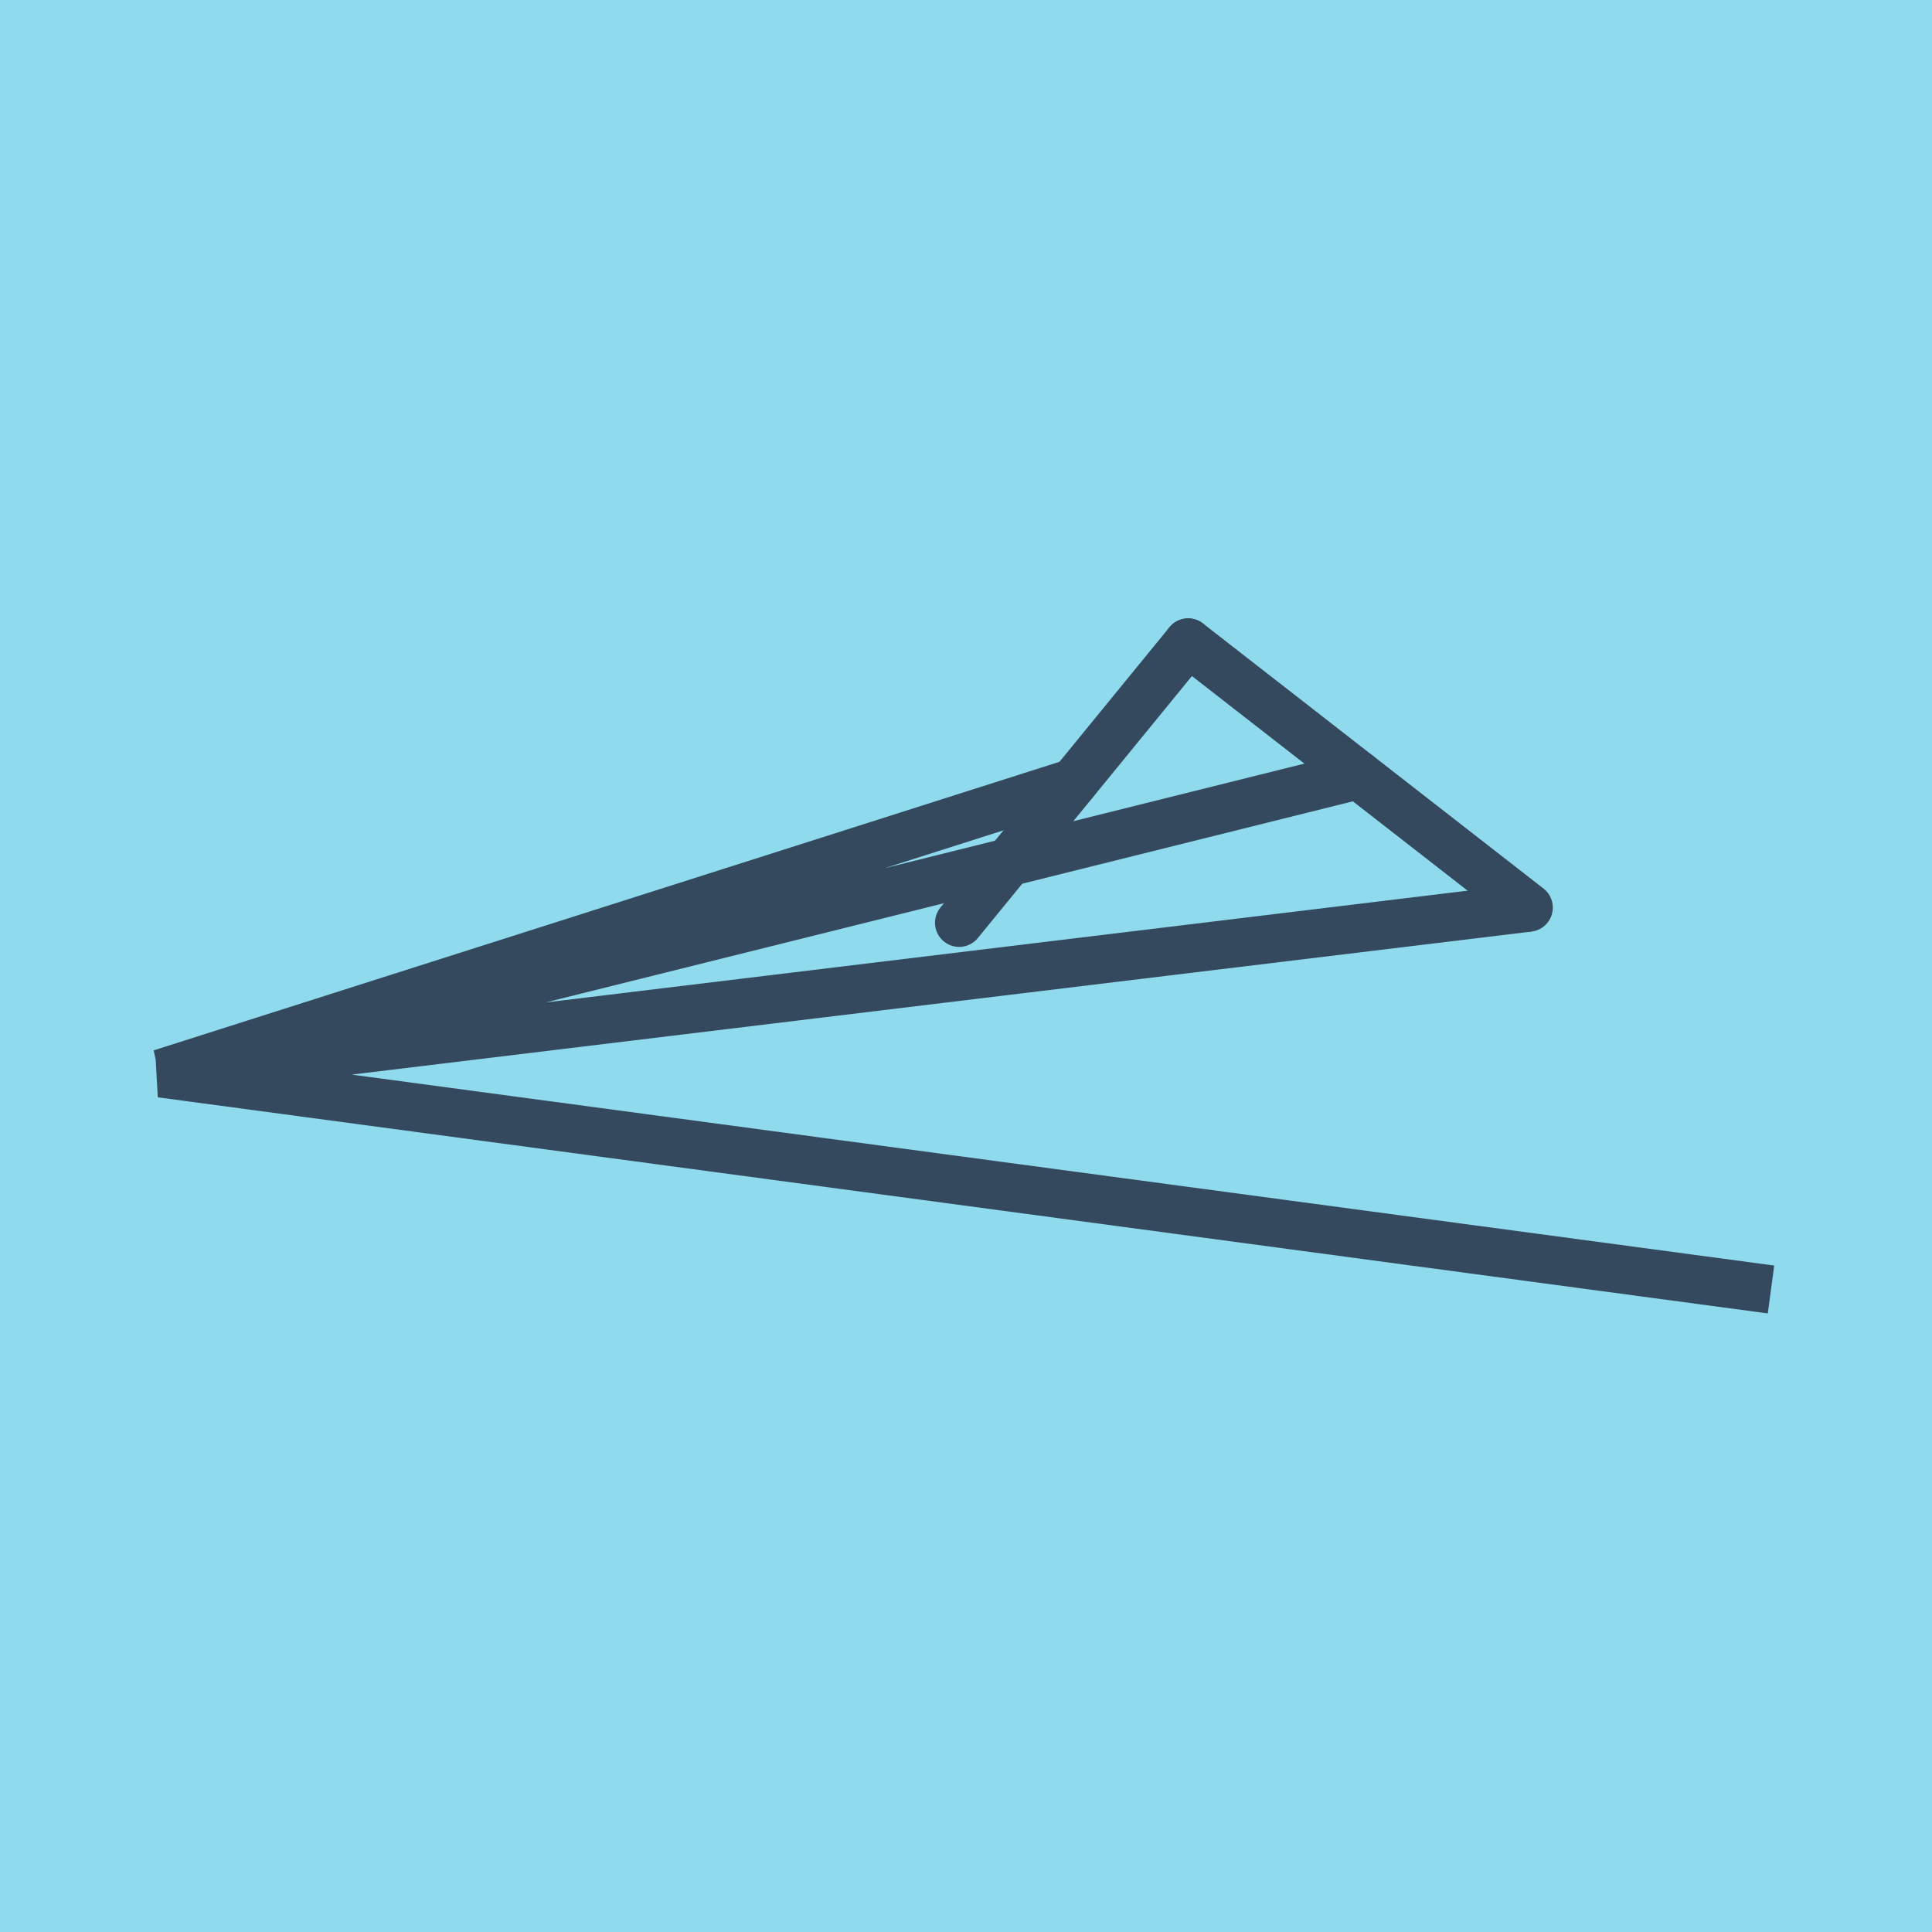
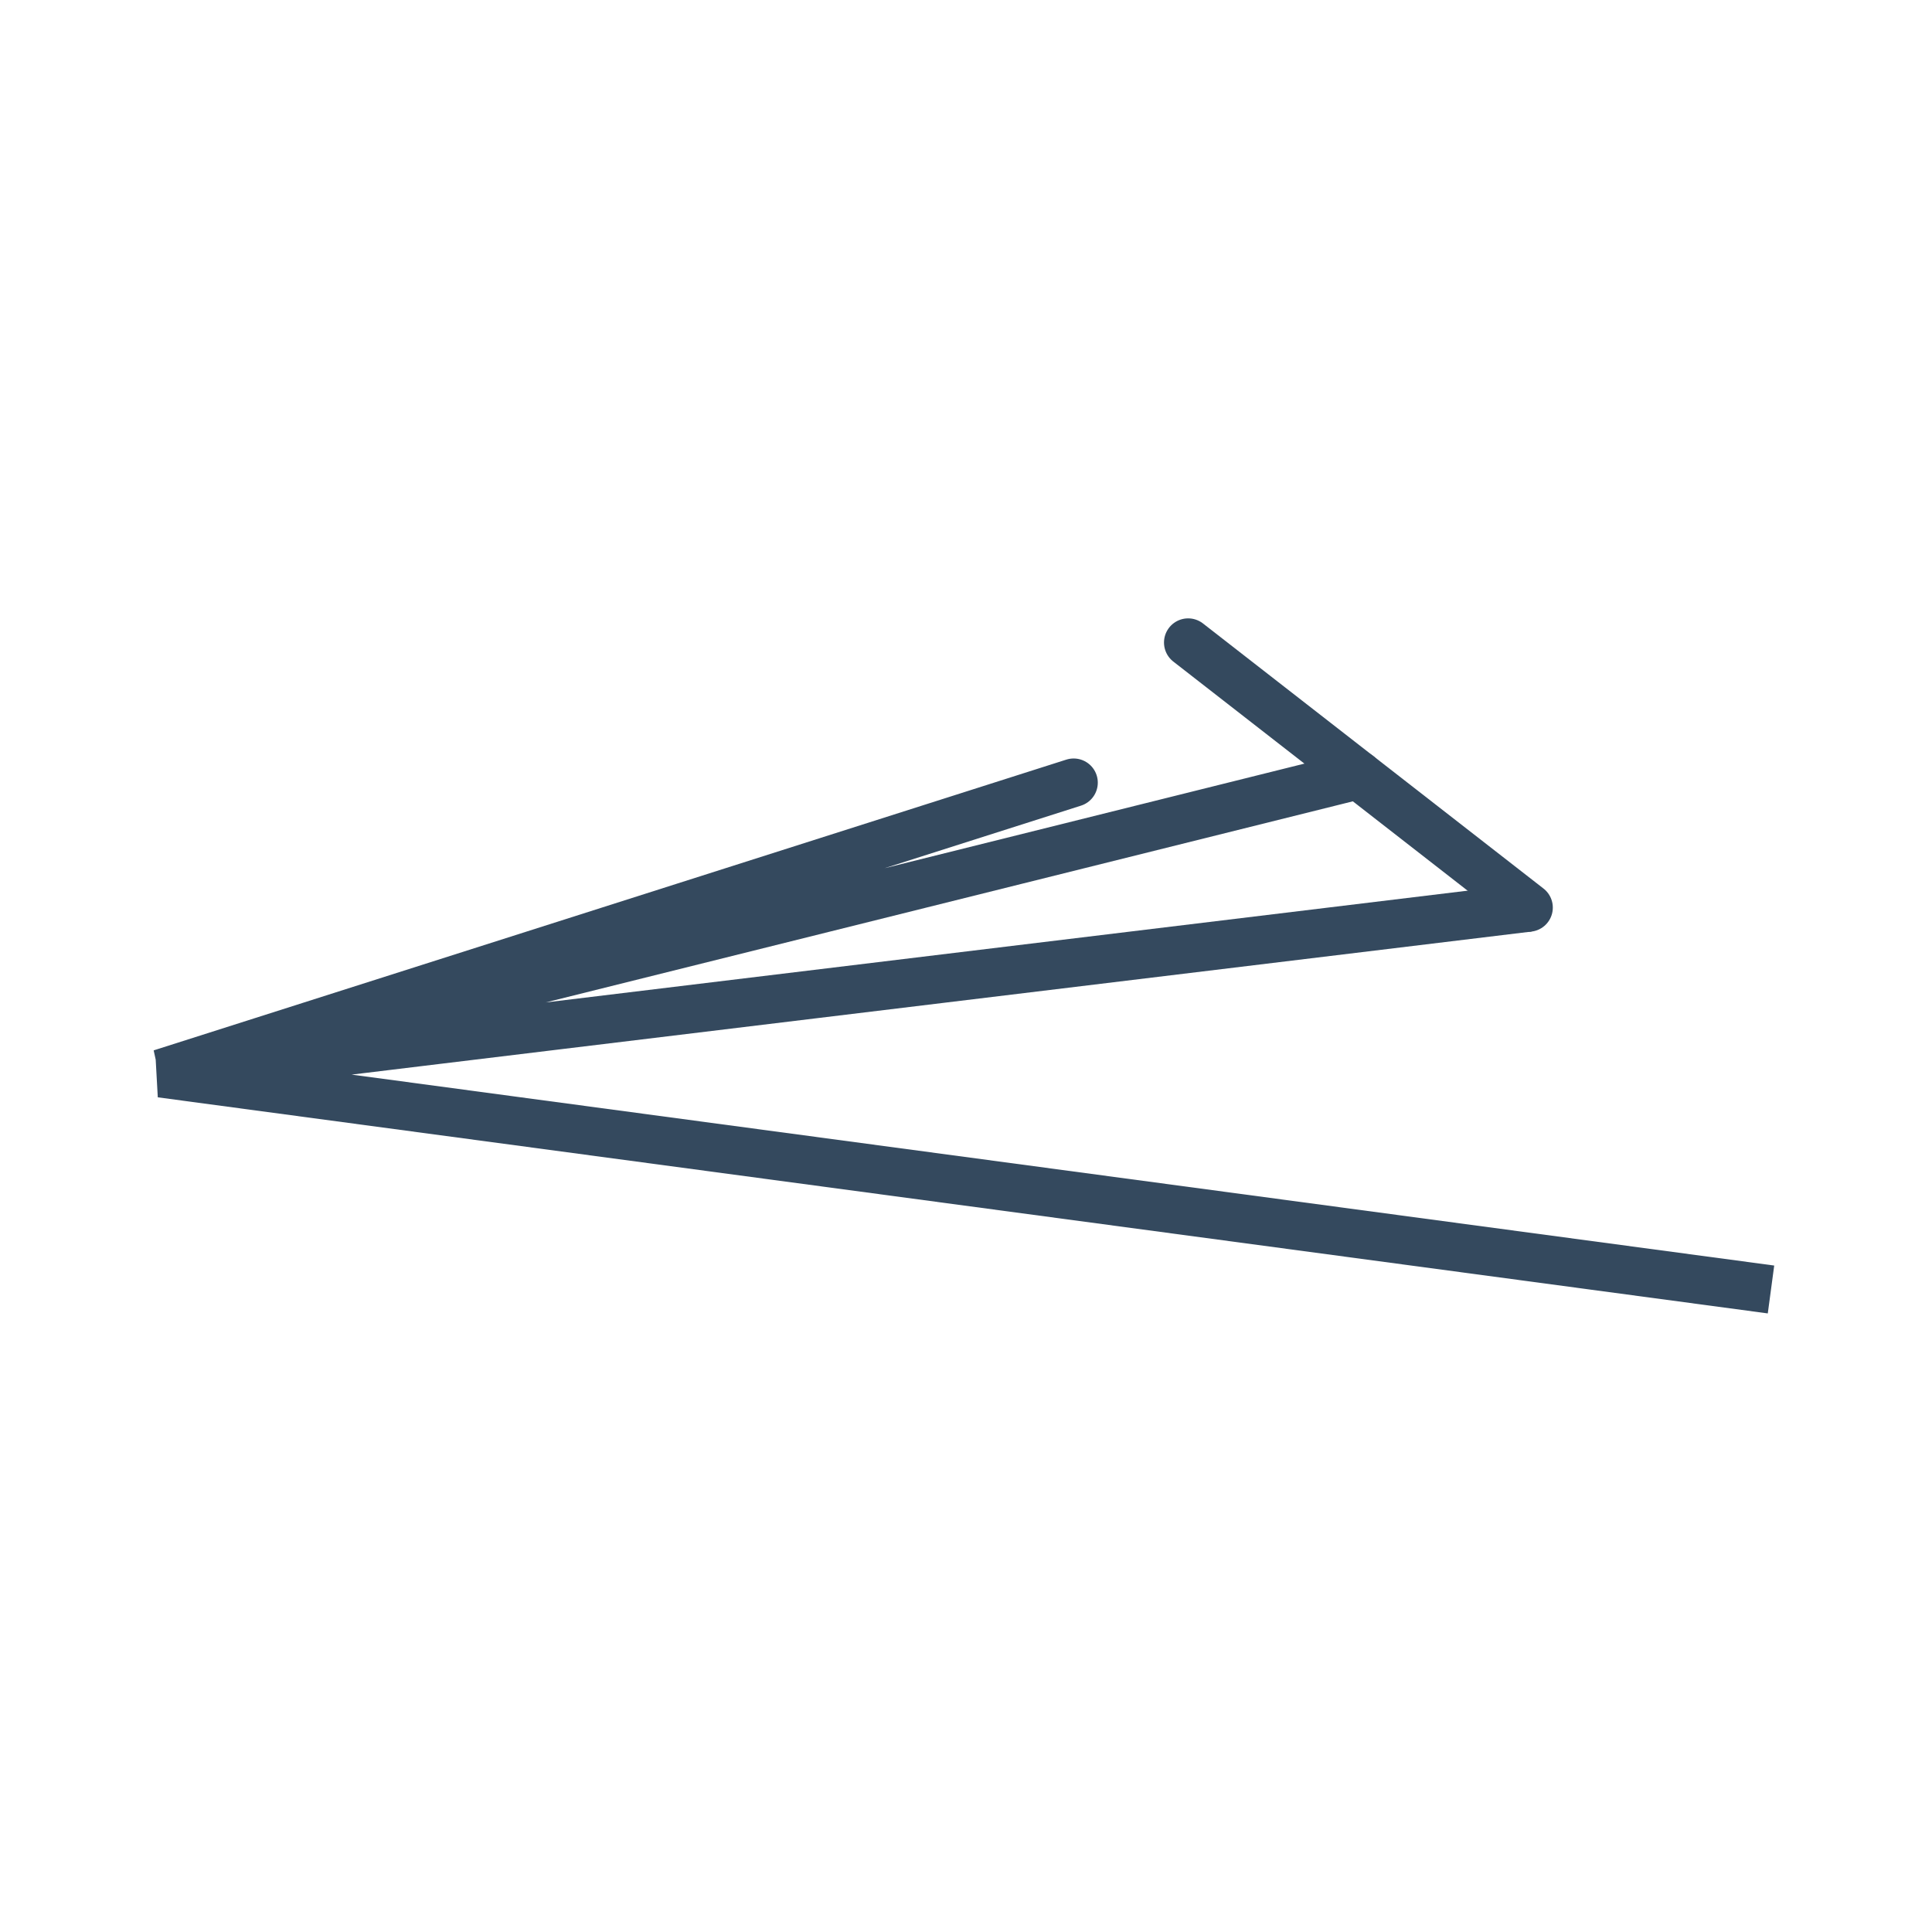
<svg xmlns="http://www.w3.org/2000/svg" viewBox="-10 -10 120 120" preserveAspectRatio="xMidYMid meet">
-   <path style="fill:#90daee" d="M-10-10h120v120H-10z" />
  <polyline stroke-linecap="round" points="63.798,29.908 84.948,46.372 " style="fill:none;stroke:#34495e;stroke-width: 3px" />
-   <polyline stroke-linecap="round" points="63.798,29.908 49.575,47.314 " style="fill:none;stroke:#34495e;stroke-width: 3px" />
  <polyline stroke-linecap="round" points="74.373,38.14 0,56.67 100,70.092 0,56.67 84.948,46.372 0,56.67 56.686,38.611 " style="fill:none;stroke:#34495e;stroke-width: 3px" />
</svg>